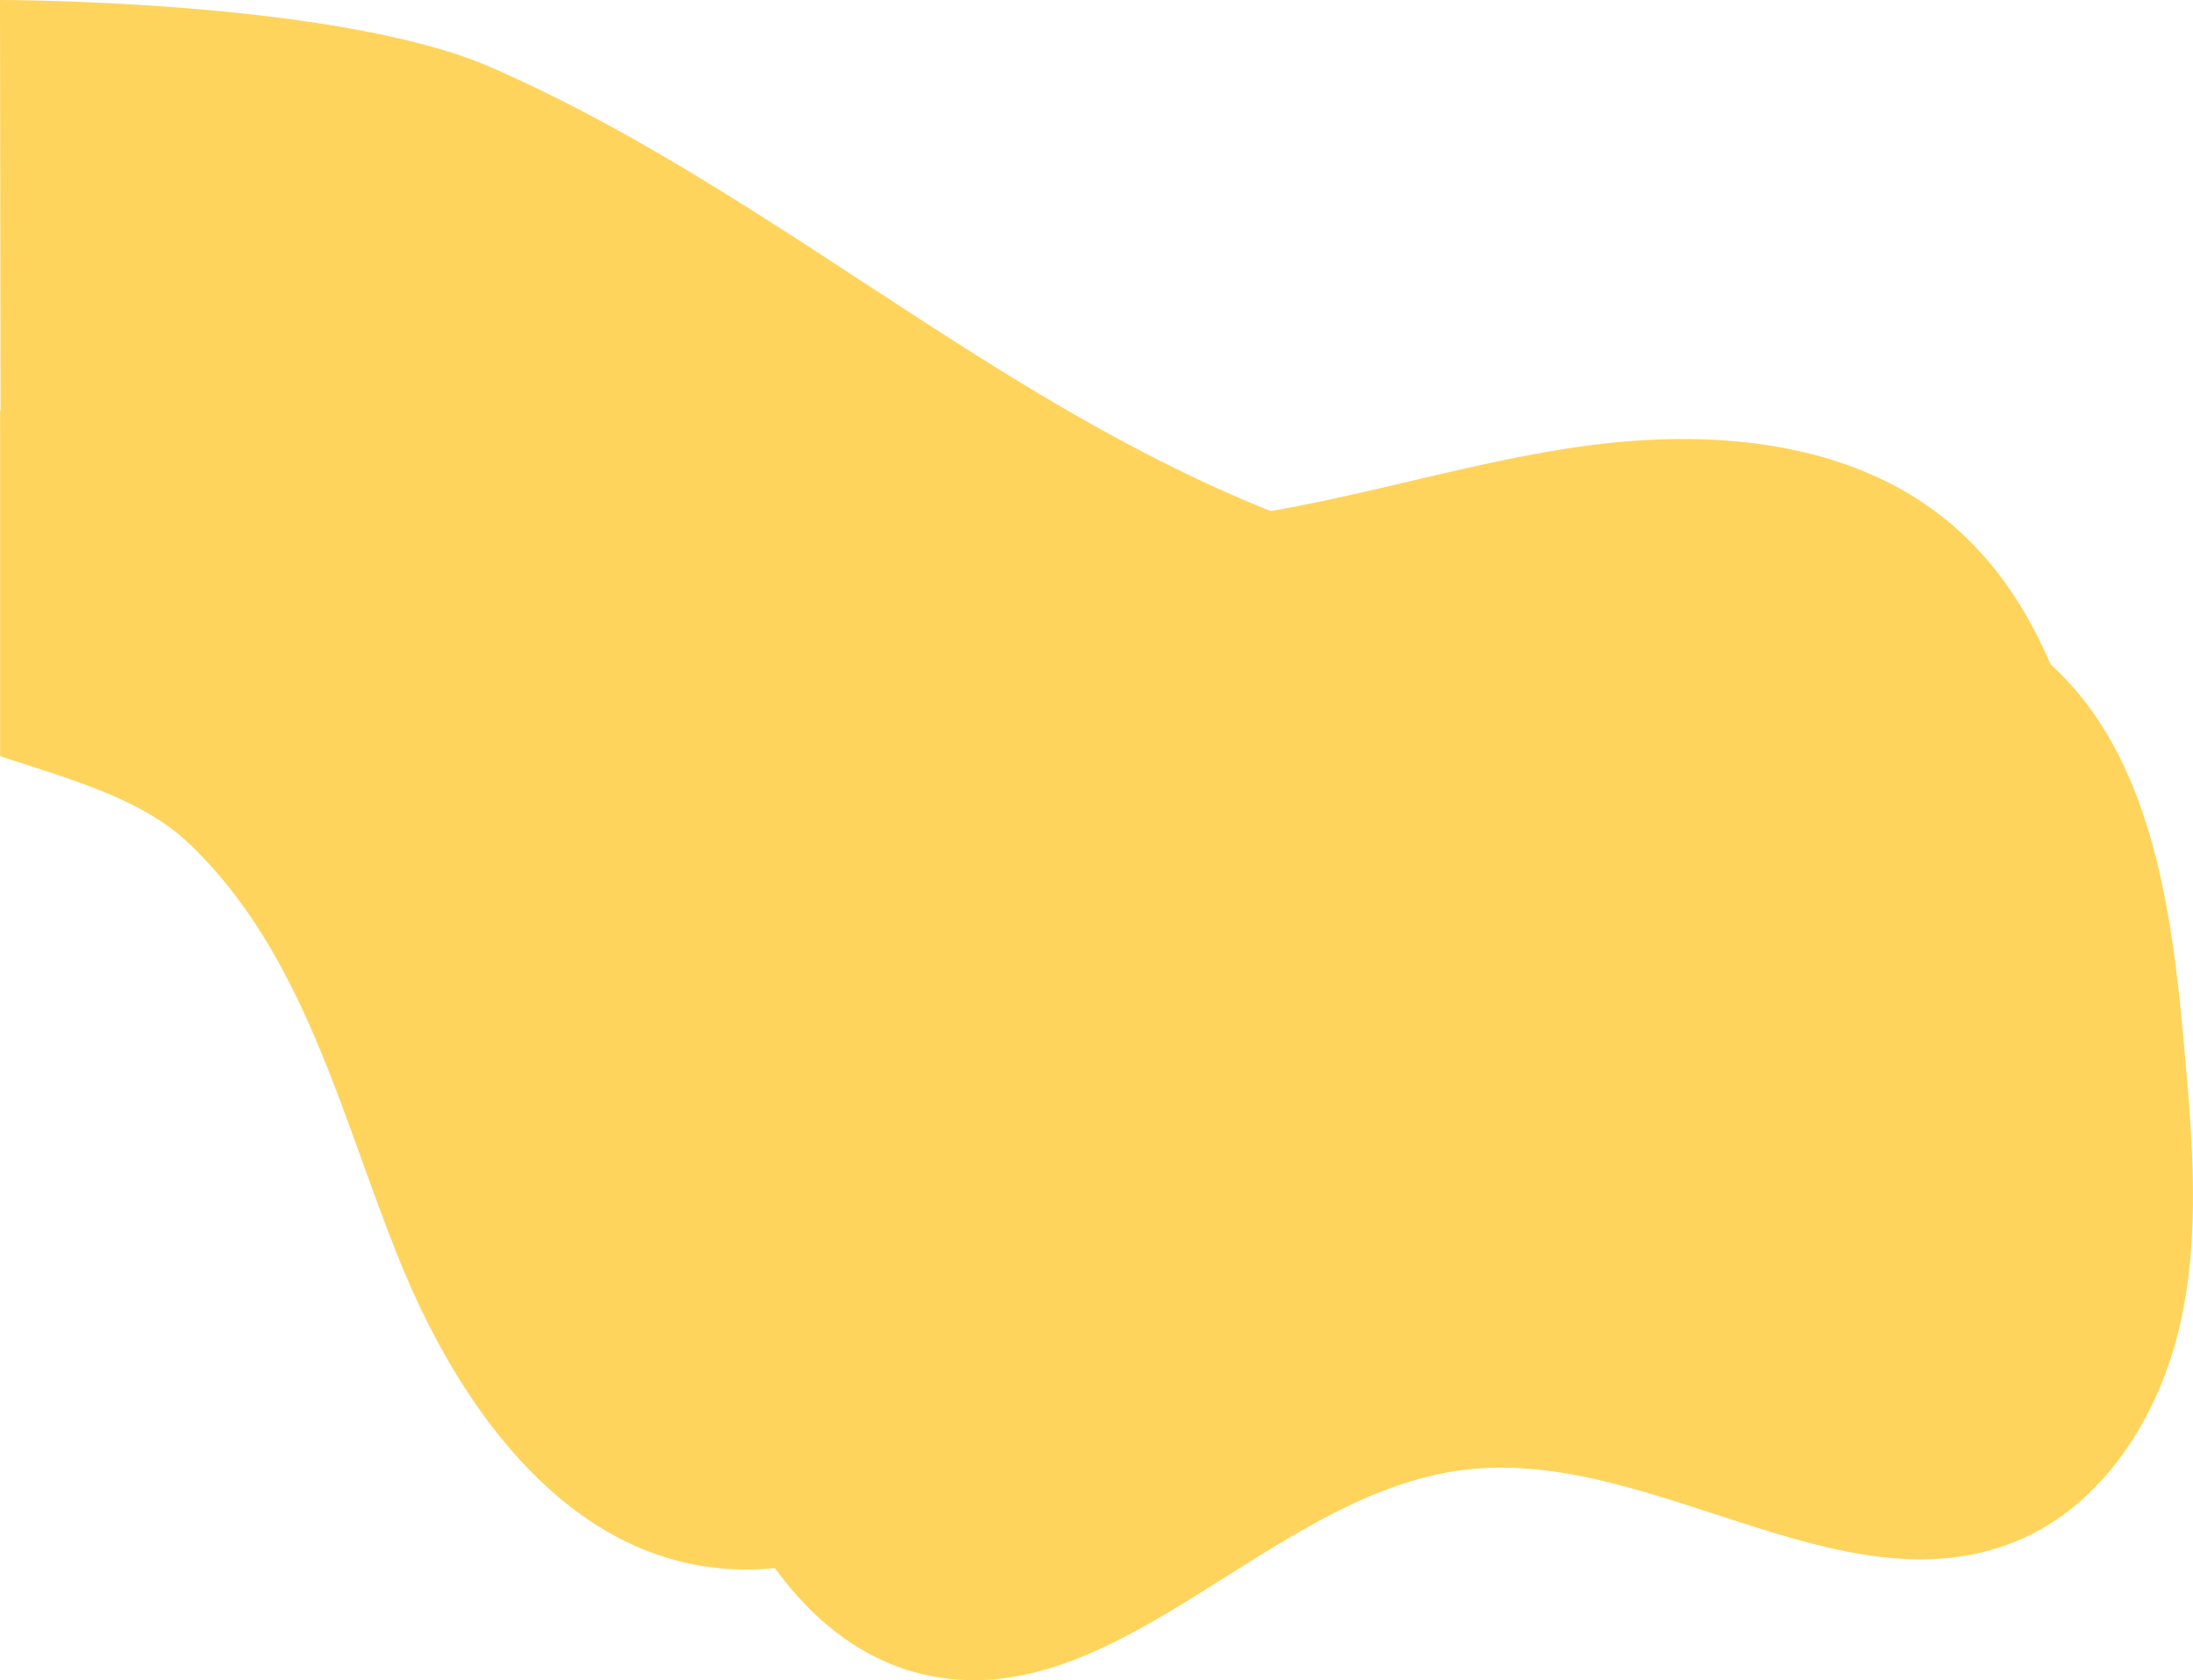
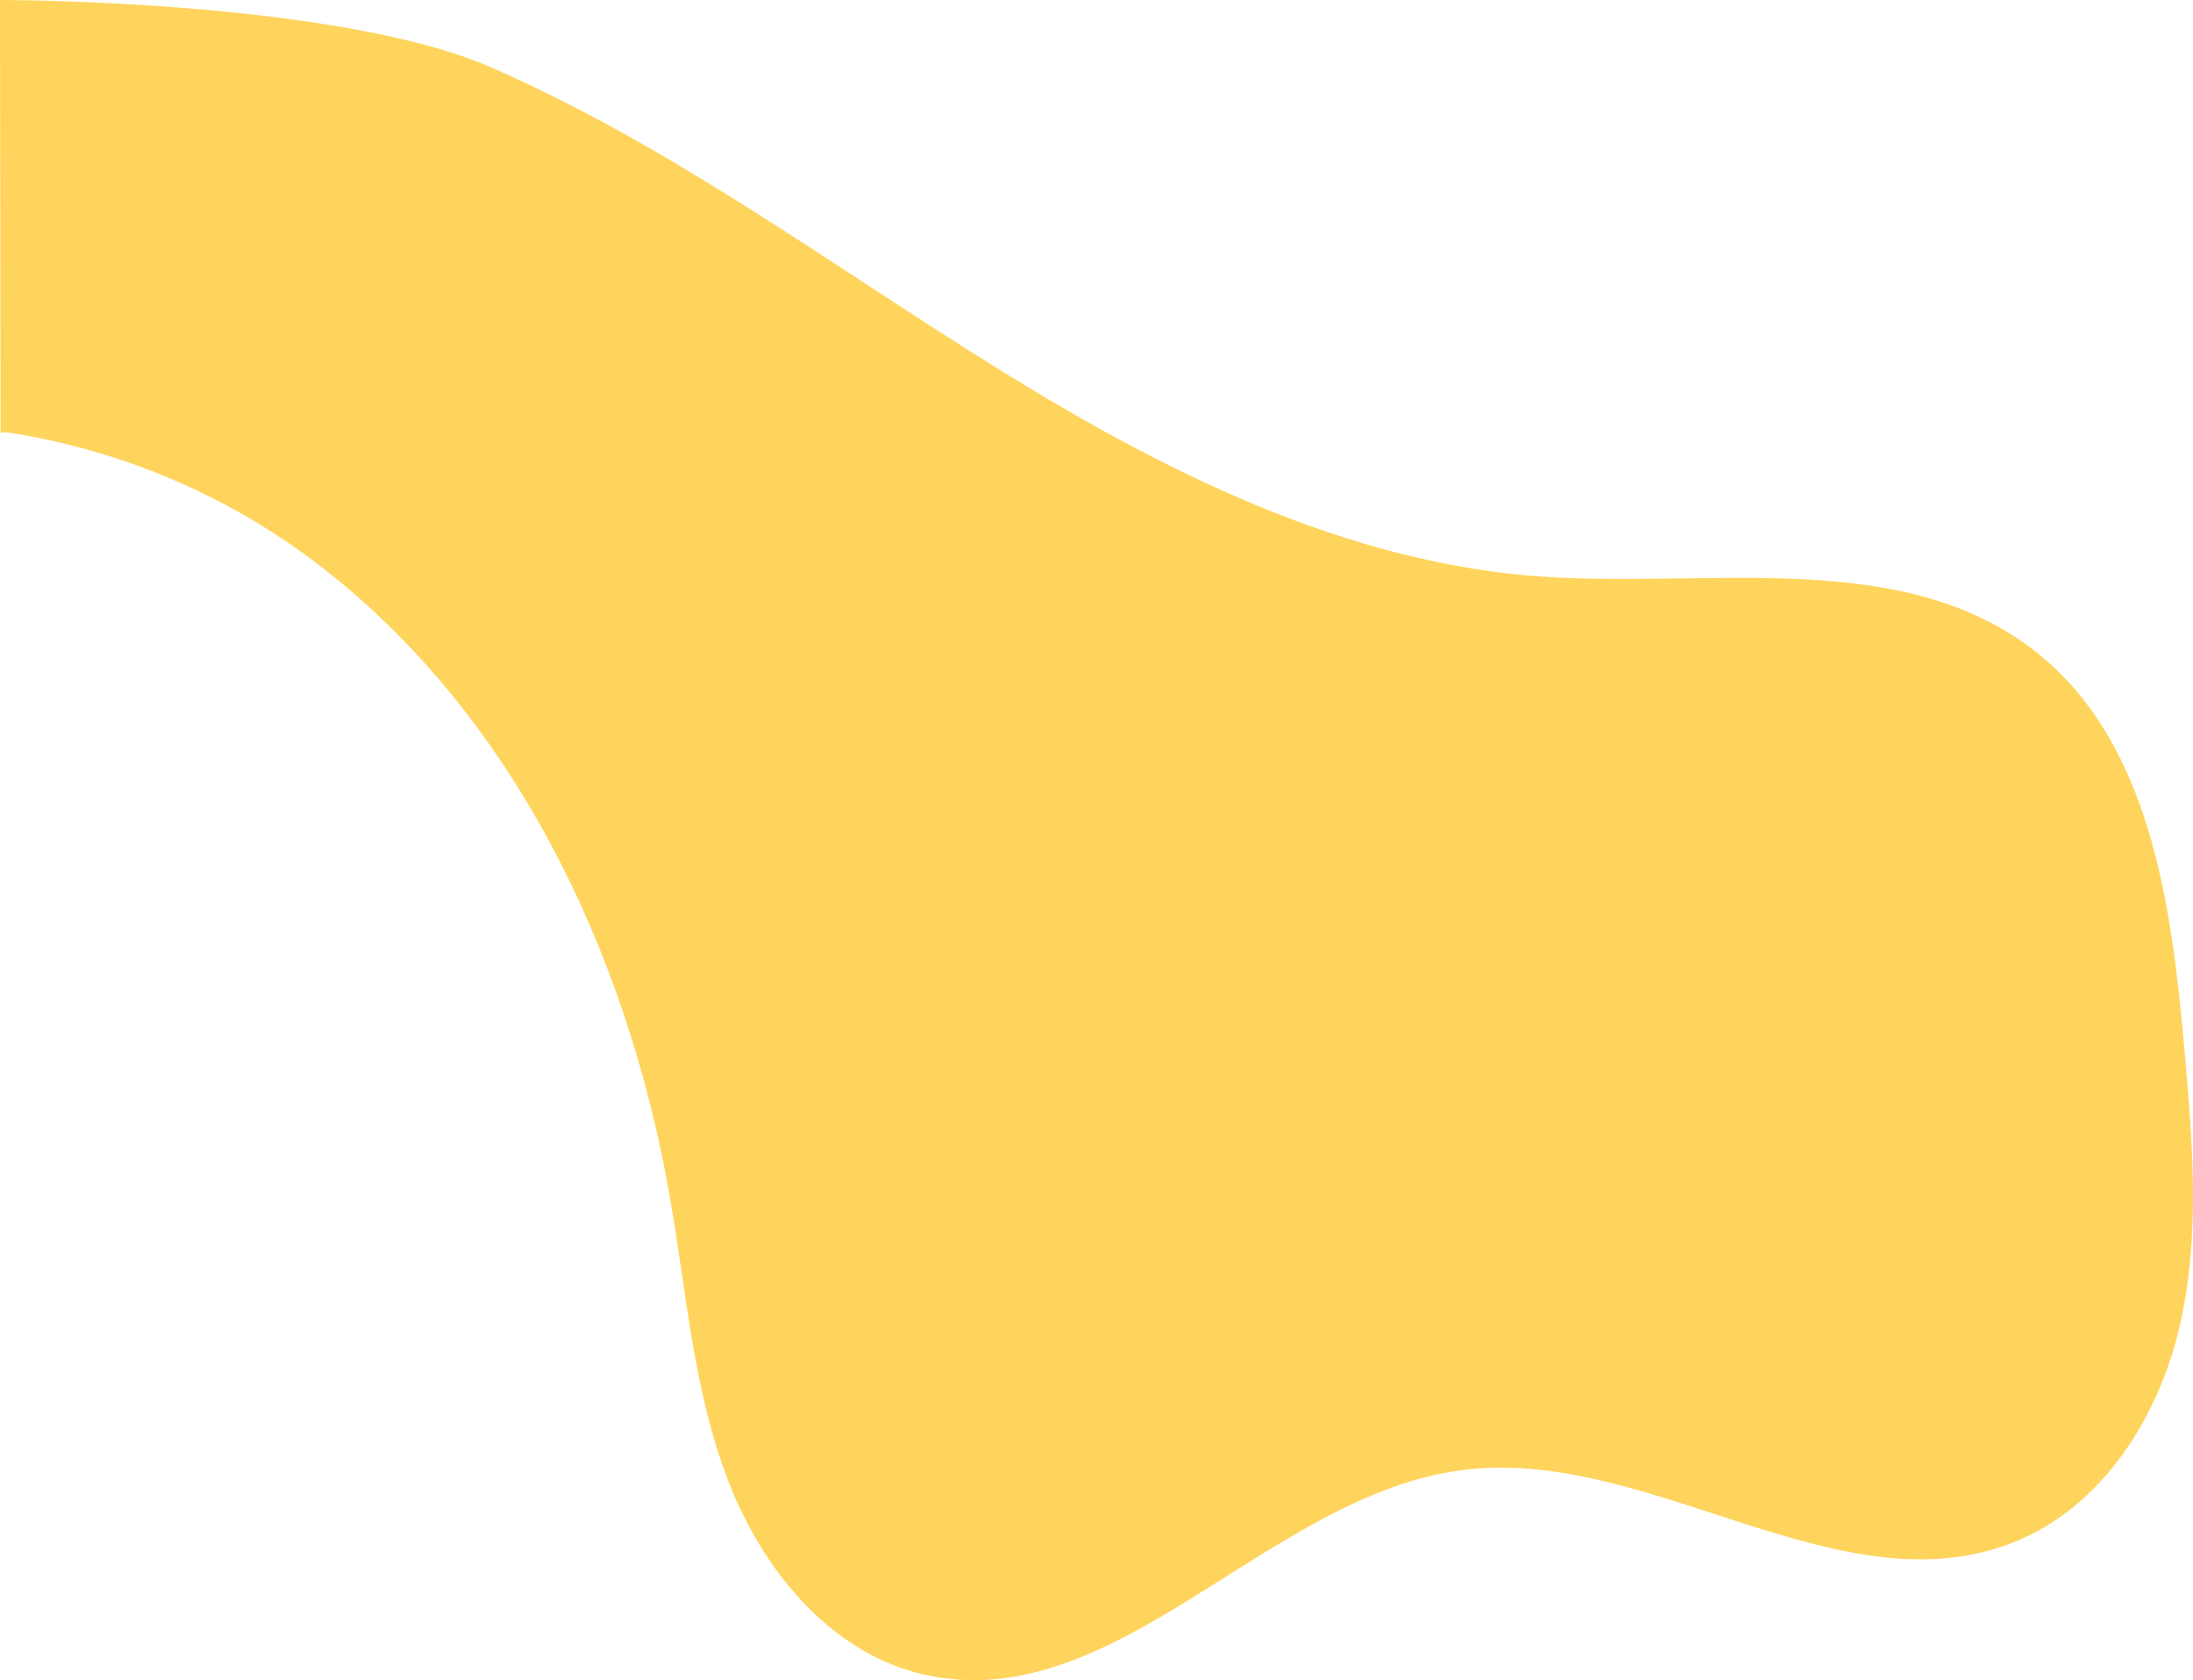
<svg xmlns="http://www.w3.org/2000/svg" width="864.198" height="662.046" viewBox="0 0 864.198 662.046">
  <defs>
    <clipPath id="clip-path">
      <path id="パス_33621" data-name="パス 33621" d="M269.327,224.043C349.9,282.775,396.413,379.478,413.451,477.717c6.462,37.261,9.258,75.583,22.711,110.926s40.308,68.381,77.16,76.863c75.592,17.4,135.907-71.058,212.887-80.6,73.912-9.157,148.807,56.41,217.7,28.119,34.041-13.979,56.056-48.658,64.4-84.5s5.133-73.233,1.876-109.887c-5.051-56.85-13.466-120.251-58.13-155.783-52.42-41.7-127.89-25.336-194.722-29.91-77.273-5.289-149.067-41.2-214.866-82.061S413.949,63.283,342.976,32.27C281.866,5.571,149.419,5.721,149.419,5.721l.231,170.511a12.36,12.36,0,0,1,3.567,0,268.66,268.66,0,0,1,116.111,47.812" transform="translate(0 0.001)" fill="#ffd45c" />
    </clipPath>
  </defs>
  <g id="asset4" transform="translate(1225.199 1208.164)">
    <g id="グループ_9622" data-name="グループ 9622" transform="translate(-1374.618 -1213.885)">
      <g id="グループ_9621" data-name="グループ 9621" clip-path="url(#clip-path)">
        <rect id="長方形_24725" data-name="長方形 24725" width="1076.508" height="695.702" transform="translate(-59.85 -12.794)" fill="#ffd45c" />
      </g>
    </g>
    <g id="グループ_9634" data-name="グループ 9634" transform="translate(-1300.567 -1052.604)" style="mix-blend-mode: multiply;isolation: isolate">
      <g id="グループ_9633" data-name="グループ 9633" transform="translate(2)">
        <g id="グループ_9691" data-name="グループ 9691">
-           <path id="パス_33622" data-name="パス 33622" d="M232.257,344.573C254.7,398.52,293.979,453.349,351.8,461.752c58.532,8.513,110.785-32.909,161.418-63.484a501.555,501.555,0,0,1,226.966-70.892c40.878-2.547,85.432-1.146,118.09-25.864,39.071-29.57,46.062-85.883,39.3-134.414-6.185-44.432-22.7-89.889-57.6-118.077-39.761-32.114-95.649-35.8-146.2-28.279s-99.5,24.7-150.413,29.164C470.991,56.256,399.178,36.66,328.8,18.614,297.765,10.654,73.426,6.2,73.426,6.2V142.42s11.757,3.788,17.76,5.753c21.054,6.892,41.911,14.641,56.372,28.349,46.728,44.3,60.847,110.717,84.7,168.051" transform="translate(-0.001 0)" fill="#ffd45c" />
-         </g>
+           </g>
      </g>
    </g>
  </g>
</svg>